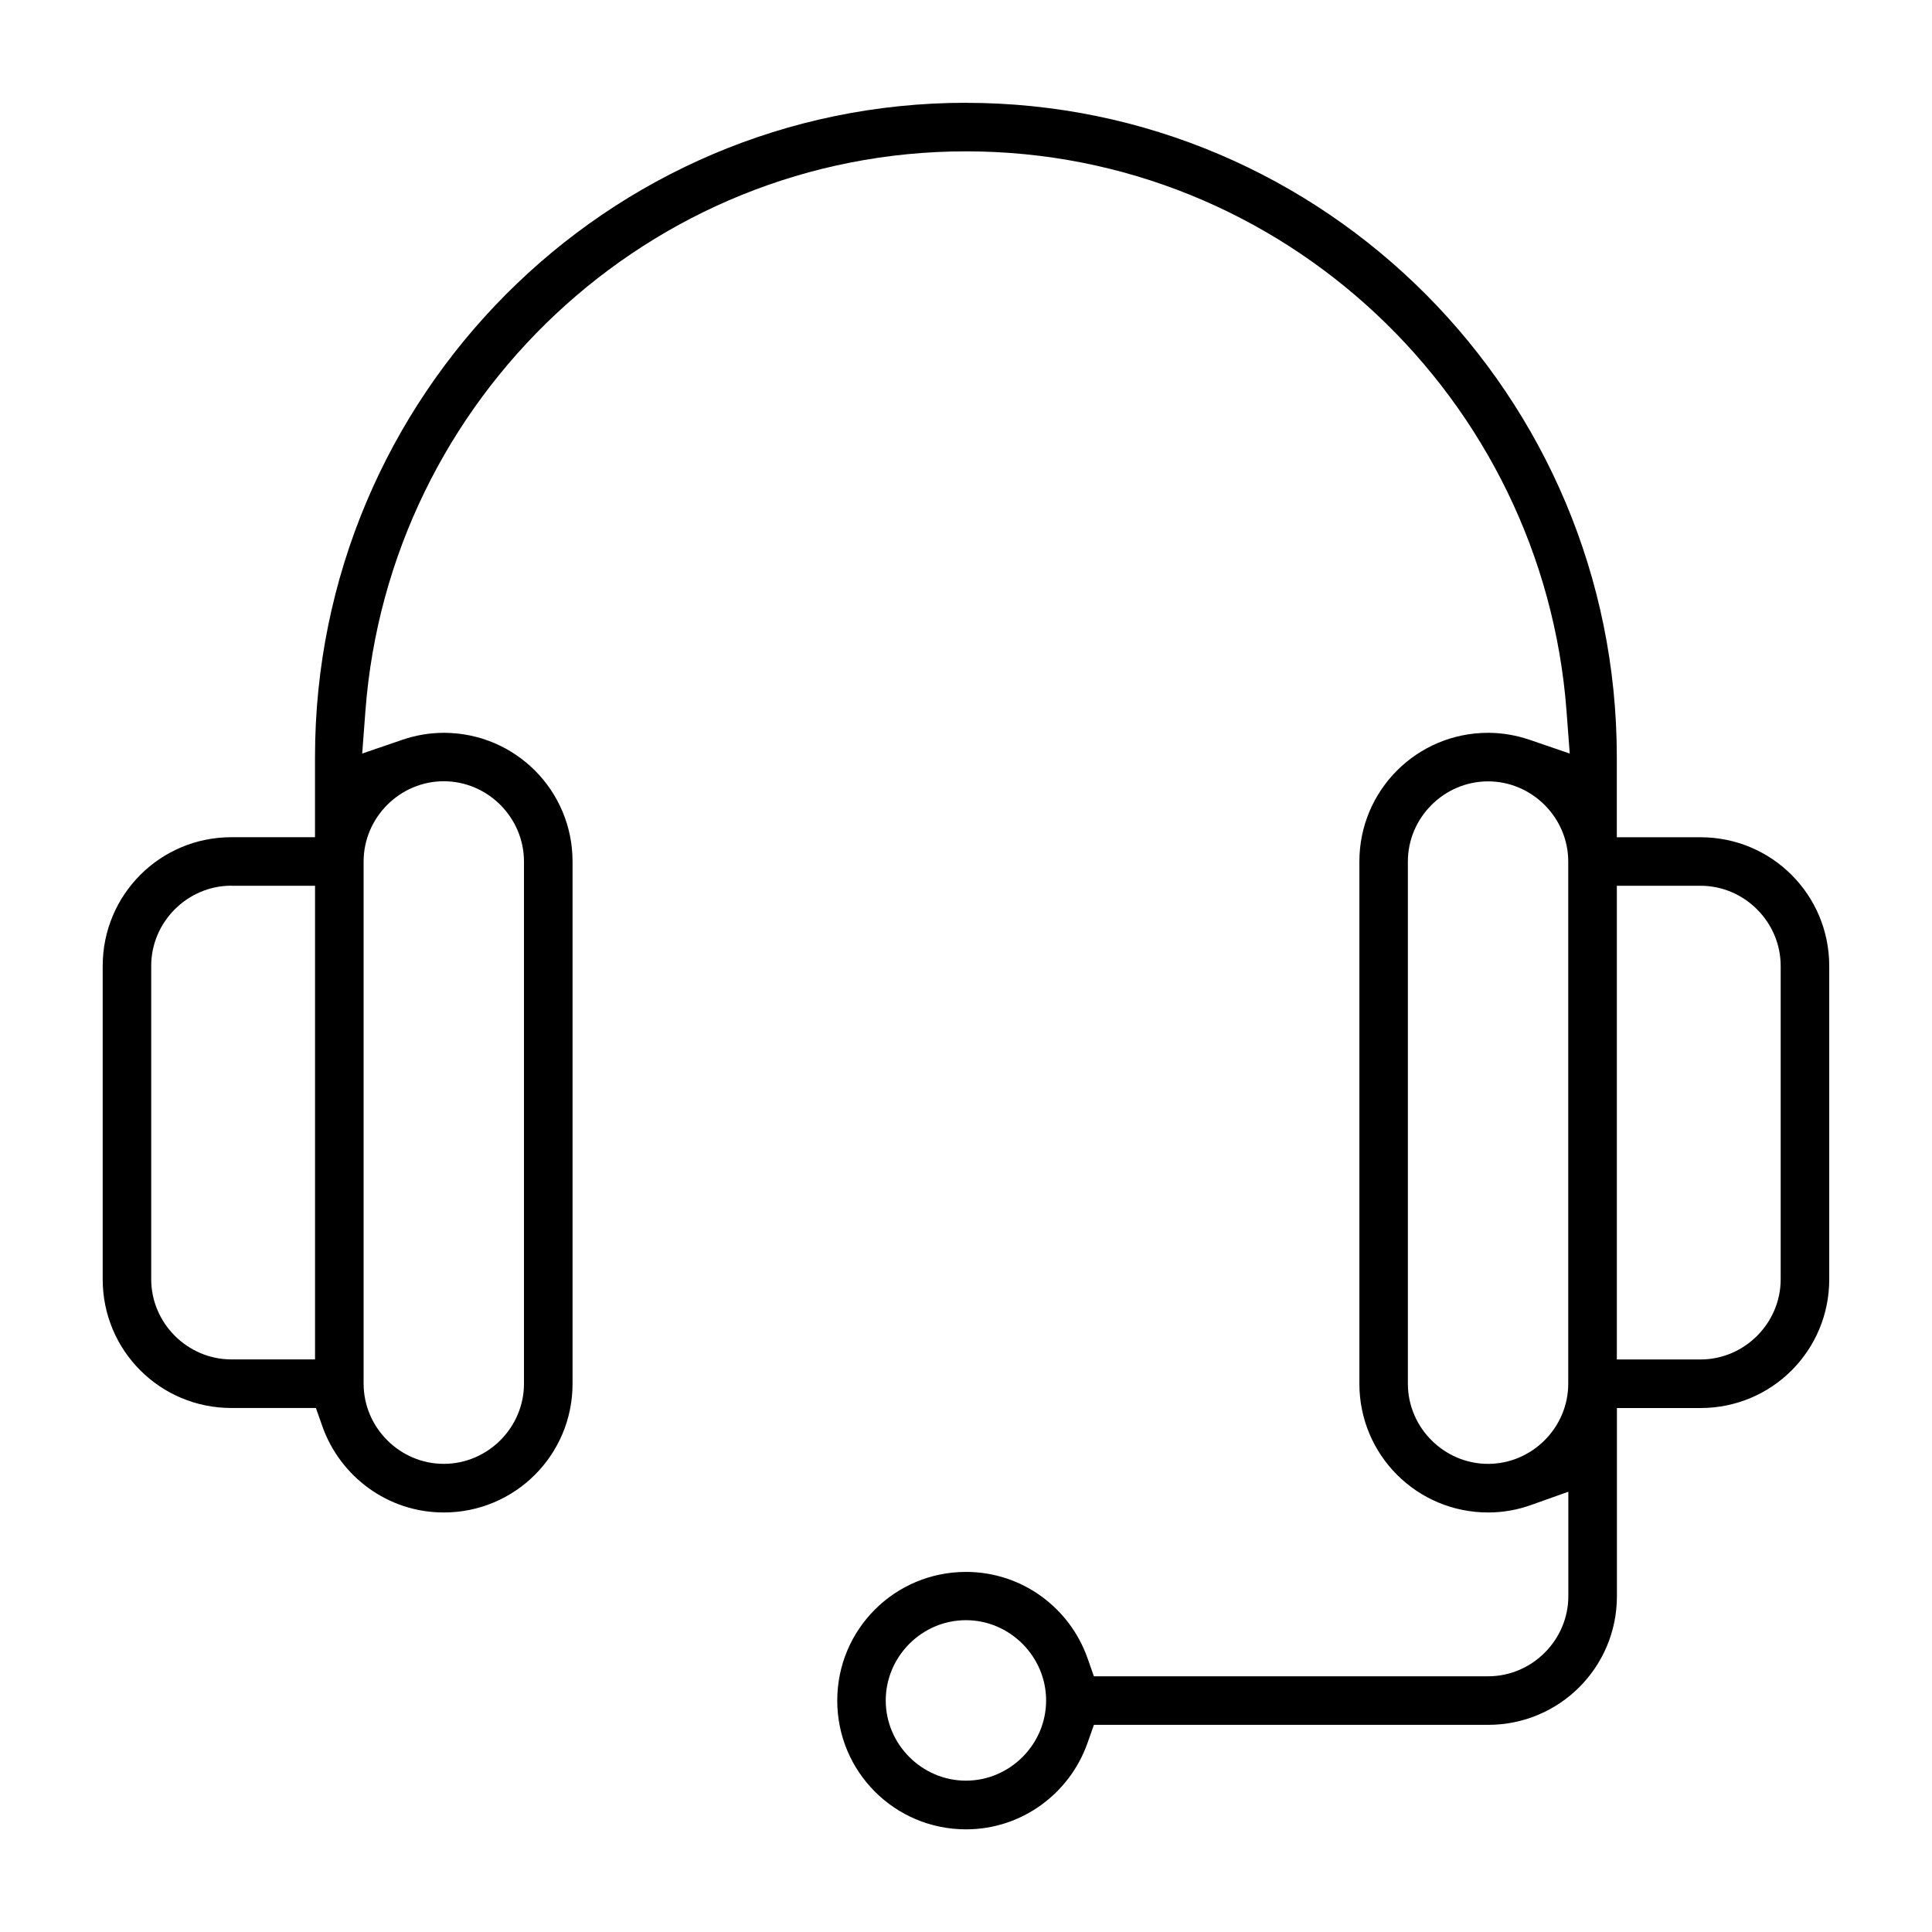
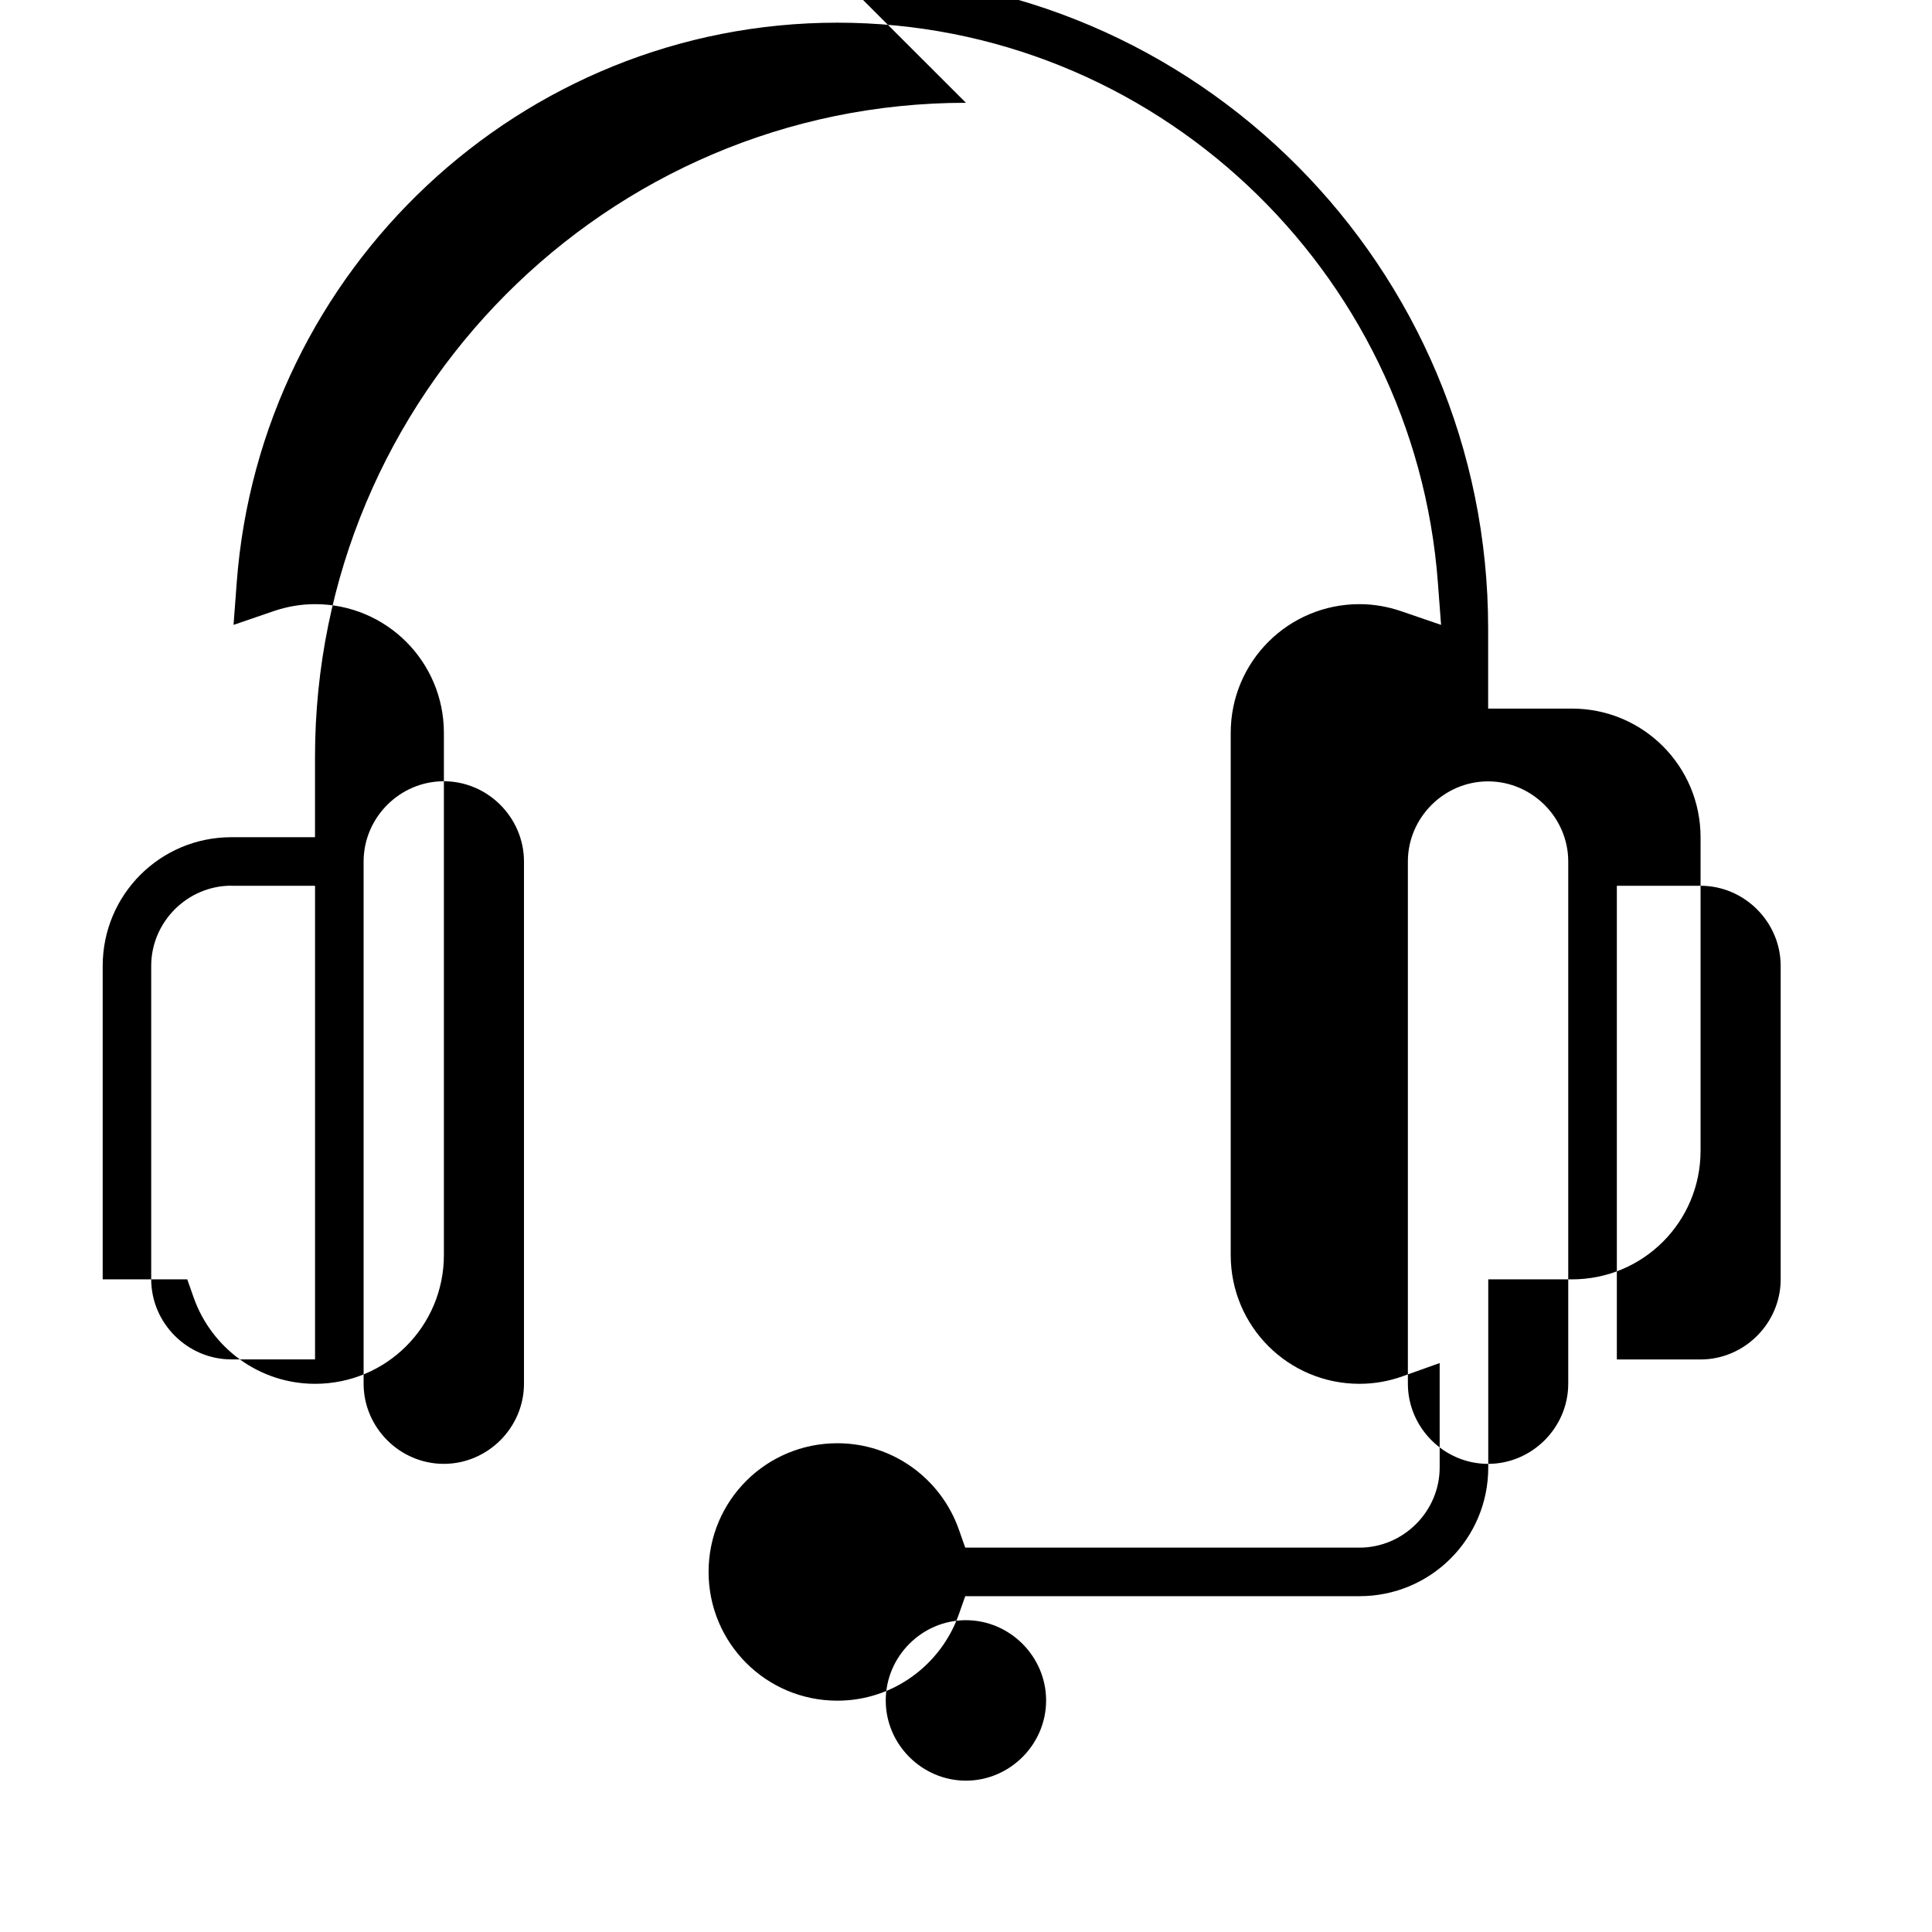
<svg xmlns="http://www.w3.org/2000/svg" fill="#000000" width="800px" height="800px" version="1.1" viewBox="144 144 512 512">
-   <path d="m399.98 171.24c-95.145 0-172.5 77.691-172.5 173.38v21.25h-22.168c-18.879 0-34.098 15.246-34.098 34.125v83.039c0 18.879 15.219 34.098 34.098 34.098h22.406l1.734 4.918c4.699 13.219 17.293 22.773 32.156 22.773 18.879 0 34.125-15.246 34.125-34.125v-138.37c0-18.879-15.246-34.125-34.125-34.125-3.836 0-7.527 0.668-10.996 1.852l-10.625 3.644 0.844-11.203c6.195-82.832 75.273-148.39 159.18-148.39 83.898 0 152.95 65.555 159.14 148.39l0.844 11.203-10.625-3.644c-3.496-1.184-7.188-1.852-10.996-1.852-18.879 0-34.125 15.246-34.125 34.125v138.37c0 18.879 15.246 34.125 34.125 34.125 3.973 0 7.781-0.695 11.352-1.973l9.898-3.527v27.664c0 11.648-9.602 21.25-21.25 21.25h-104.48l-1.734-4.918c-4.699-13.219-17.293-22.746-32.156-22.746-18.879 0-34.125 15.219-34.125 34.098s15.246 34.125 34.125 34.125c14.863 0 27.457-9.559 32.156-22.773l1.734-4.918h104.48c18.879 0 34.125-15.219 34.125-34.098v-49.863h22.168c18.879 0 34.098-15.219 34.098-34.098v-83.039c0-18.879-15.219-34.125-34.098-34.125h-22.195v-21.25c0-95.695-77.336-173.38-172.5-173.38zm-138.37 179.8c11.66 0 21.25 9.633 21.25 21.277v138.37c0 11.648-9.602 21.25-21.25 21.25-11.648 0-21.25-9.602-21.25-21.25v-138.37c0-11.648 9.574-21.277 21.25-21.277zm276.74 0.031c11.648 0 21.25 9.602 21.25 21.25v138.37c0 11.648-9.602 21.25-21.25 21.25-11.648 0-21.25-9.602-21.25-21.25v-138.37c0-11.648 9.602-21.25 21.25-21.25zm-333.03 27.664h22.168v125.52h-22.168c-11.648 0-21.25-9.602-21.25-21.25v-83.039c0-11.648 9.602-21.25 21.25-21.25zm367.16 0h22.168c11.648 0 21.25 9.602 21.25 21.25v83.039c0 11.648-9.602 21.25-21.25 21.25h-22.168zm-172.5 194.63c11.66 0 21.25 9.633 21.25 21.277 0 11.648-9.602 21.25-21.25 21.25s-21.25-9.602-21.25-21.25c0-11.648 9.574-21.277 21.25-21.277z" />
+   <path d="m399.98 171.24c-95.145 0-172.5 77.691-172.5 173.38v21.25h-22.168c-18.879 0-34.098 15.246-34.098 34.125v83.039h22.406l1.734 4.918c4.699 13.219 17.293 22.773 32.156 22.773 18.879 0 34.125-15.246 34.125-34.125v-138.37c0-18.879-15.246-34.125-34.125-34.125-3.836 0-7.527 0.668-10.996 1.852l-10.625 3.644 0.844-11.203c6.195-82.832 75.273-148.39 159.18-148.39 83.898 0 152.95 65.555 159.14 148.39l0.844 11.203-10.625-3.644c-3.496-1.184-7.188-1.852-10.996-1.852-18.879 0-34.125 15.246-34.125 34.125v138.37c0 18.879 15.246 34.125 34.125 34.125 3.973 0 7.781-0.695 11.352-1.973l9.898-3.527v27.664c0 11.648-9.602 21.25-21.25 21.25h-104.48l-1.734-4.918c-4.699-13.219-17.293-22.746-32.156-22.746-18.879 0-34.125 15.219-34.125 34.098s15.246 34.125 34.125 34.125c14.863 0 27.457-9.559 32.156-22.773l1.734-4.918h104.48c18.879 0 34.125-15.219 34.125-34.098v-49.863h22.168c18.879 0 34.098-15.219 34.098-34.098v-83.039c0-18.879-15.219-34.125-34.098-34.125h-22.195v-21.25c0-95.695-77.336-173.38-172.5-173.38zm-138.37 179.8c11.66 0 21.25 9.633 21.25 21.277v138.37c0 11.648-9.602 21.25-21.25 21.25-11.648 0-21.25-9.602-21.25-21.25v-138.37c0-11.648 9.574-21.277 21.25-21.277zm276.74 0.031c11.648 0 21.25 9.602 21.25 21.25v138.37c0 11.648-9.602 21.25-21.25 21.25-11.648 0-21.25-9.602-21.25-21.25v-138.37c0-11.648 9.602-21.25 21.25-21.25zm-333.03 27.664h22.168v125.52h-22.168c-11.648 0-21.25-9.602-21.25-21.25v-83.039c0-11.648 9.602-21.25 21.25-21.25zm367.16 0h22.168c11.648 0 21.25 9.602 21.25 21.25v83.039c0 11.648-9.602 21.25-21.25 21.25h-22.168zm-172.5 194.63c11.66 0 21.25 9.633 21.25 21.277 0 11.648-9.602 21.25-21.25 21.25s-21.25-9.602-21.25-21.25c0-11.648 9.574-21.277 21.25-21.277z" />
</svg>